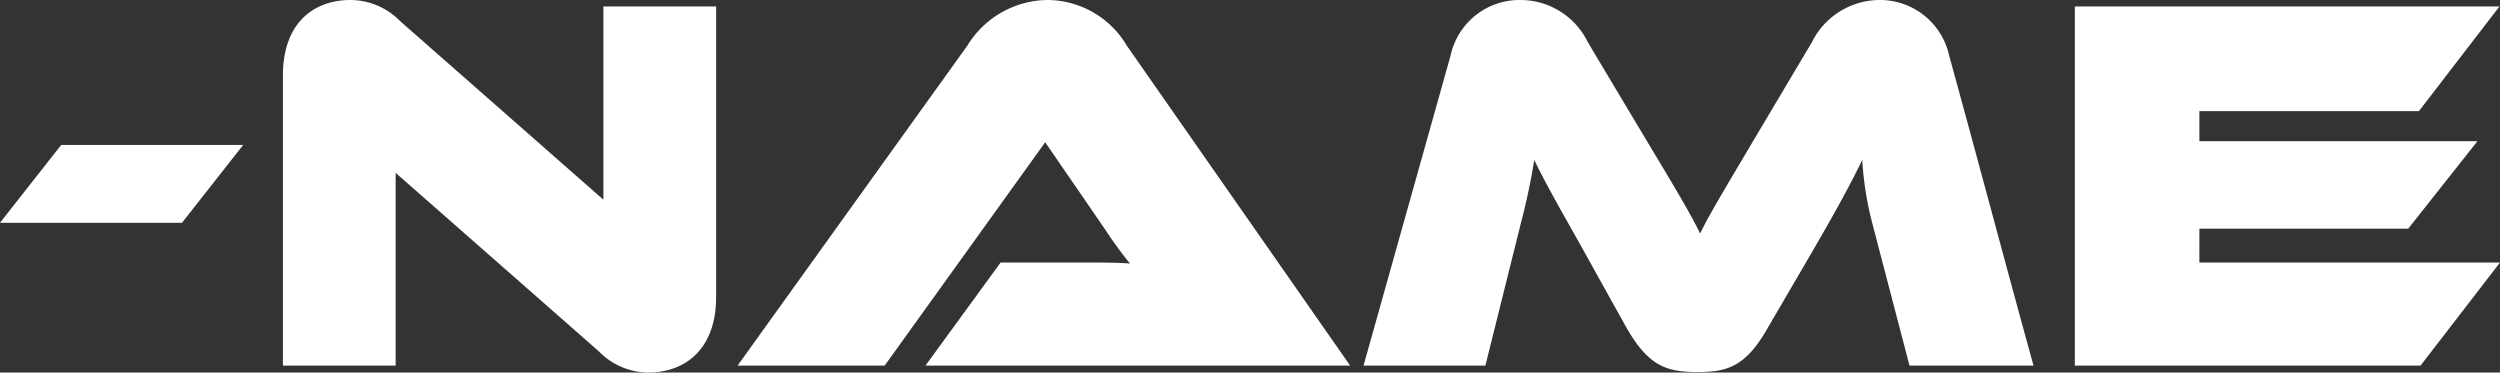
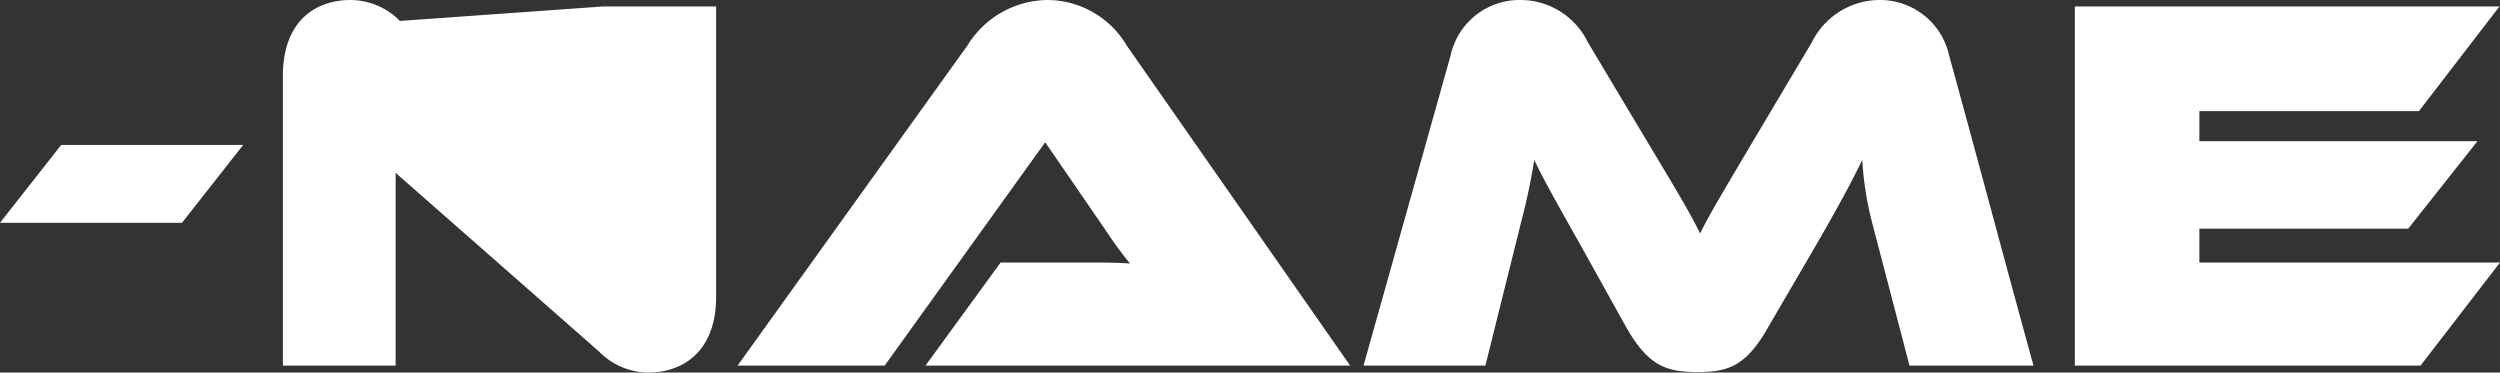
<svg xmlns="http://www.w3.org/2000/svg" width="139.71" height="20.82" viewBox="0 0 139.71 20.82">
  <rect x="0" y="0" width="139.71" height="20.82" fill="#333333" stroke="none" />
-   <path id="パス_245" data-name="パス 245" d="M10.62-7.98l3.42-4.35H3.87L.45-7.98ZM33.9-.81A3.914,3.914,0,0,0,36.66.39c2.01,0,3.81-1.23,3.81-4.23V-20.07h-6.3v10.8L22.8-19.26a3.907,3.907,0,0,0-2.76-1.17c-2.01,0-3.78,1.23-3.78,4.23V0h6.3V-10.77ZM75.9,0,63.42-17.88a5.183,5.183,0,0,0-4.44-2.55,5.314,5.314,0,0,0-4.47,2.55L41.67,0h8.22l8.97-12.48,3.36,4.89A22.606,22.606,0,0,0,63.6-5.7c-.63-.06-1.77-.06-2.73-.06h-4.5L52.17,0Zm38.19,0c-1.59-5.76-3.12-11.55-4.71-17.31a3.957,3.957,0,0,0-3.87-3.12,4.242,4.242,0,0,0-3.81,2.37l-3.3,5.55c-1.83,3.09-2.46,4.14-2.94,5.13-.48-.99-1.11-2.07-2.97-5.16l-3.3-5.52a4.192,4.192,0,0,0-3.78-2.37,3.942,3.942,0,0,0-3.9,3.12L76.65,0h6.81l2.01-8.07c.33-1.26.57-2.46.72-3.42.45.93.93,1.83,2.46,4.53l2.67,4.8C92.58.06,93.6.36,95.34.36c1.68,0,2.7-.33,3.93-2.52l2.4-4.11c1.62-2.79,2.25-3.99,2.85-5.22a18.2,18.2,0,0,0,.57,3.57L107.16,0Zm21.63,0,4.44-5.76h-16.8V-7.65h11.67l3.87-4.89H123.36v-1.68h12.27l4.5-5.85H116.4V0Z" transform="translate(-0.45 20.43)" fill="#fff" />
+   <path id="パス_245" data-name="パス 245" d="M10.62-7.98l3.42-4.35H3.87L.45-7.98ZM33.9-.81A3.914,3.914,0,0,0,36.66.39c2.01,0,3.81-1.23,3.81-4.23V-20.07h-6.3L22.8-19.26a3.907,3.907,0,0,0-2.76-1.17c-2.01,0-3.78,1.23-3.78,4.23V0h6.3V-10.77ZM75.9,0,63.42-17.88a5.183,5.183,0,0,0-4.44-2.55,5.314,5.314,0,0,0-4.47,2.55L41.67,0h8.22l8.97-12.48,3.36,4.89A22.606,22.606,0,0,0,63.6-5.7c-.63-.06-1.77-.06-2.73-.06h-4.5L52.17,0Zm38.19,0c-1.59-5.76-3.12-11.55-4.71-17.31a3.957,3.957,0,0,0-3.87-3.12,4.242,4.242,0,0,0-3.81,2.37l-3.3,5.55c-1.83,3.09-2.46,4.14-2.94,5.13-.48-.99-1.11-2.07-2.97-5.16l-3.3-5.52a4.192,4.192,0,0,0-3.78-2.37,3.942,3.942,0,0,0-3.9,3.12L76.65,0h6.81l2.01-8.07c.33-1.26.57-2.46.72-3.42.45.93.93,1.83,2.46,4.53l2.67,4.8C92.58.06,93.6.36,95.34.36c1.68,0,2.7-.33,3.93-2.52l2.4-4.11c1.62-2.79,2.25-3.99,2.85-5.22a18.2,18.2,0,0,0,.57,3.57L107.16,0Zm21.63,0,4.44-5.76h-16.8V-7.65h11.67l3.87-4.89H123.36v-1.68h12.27l4.5-5.85H116.4V0Z" transform="translate(-0.45 20.43)" fill="#fff" />
</svg>